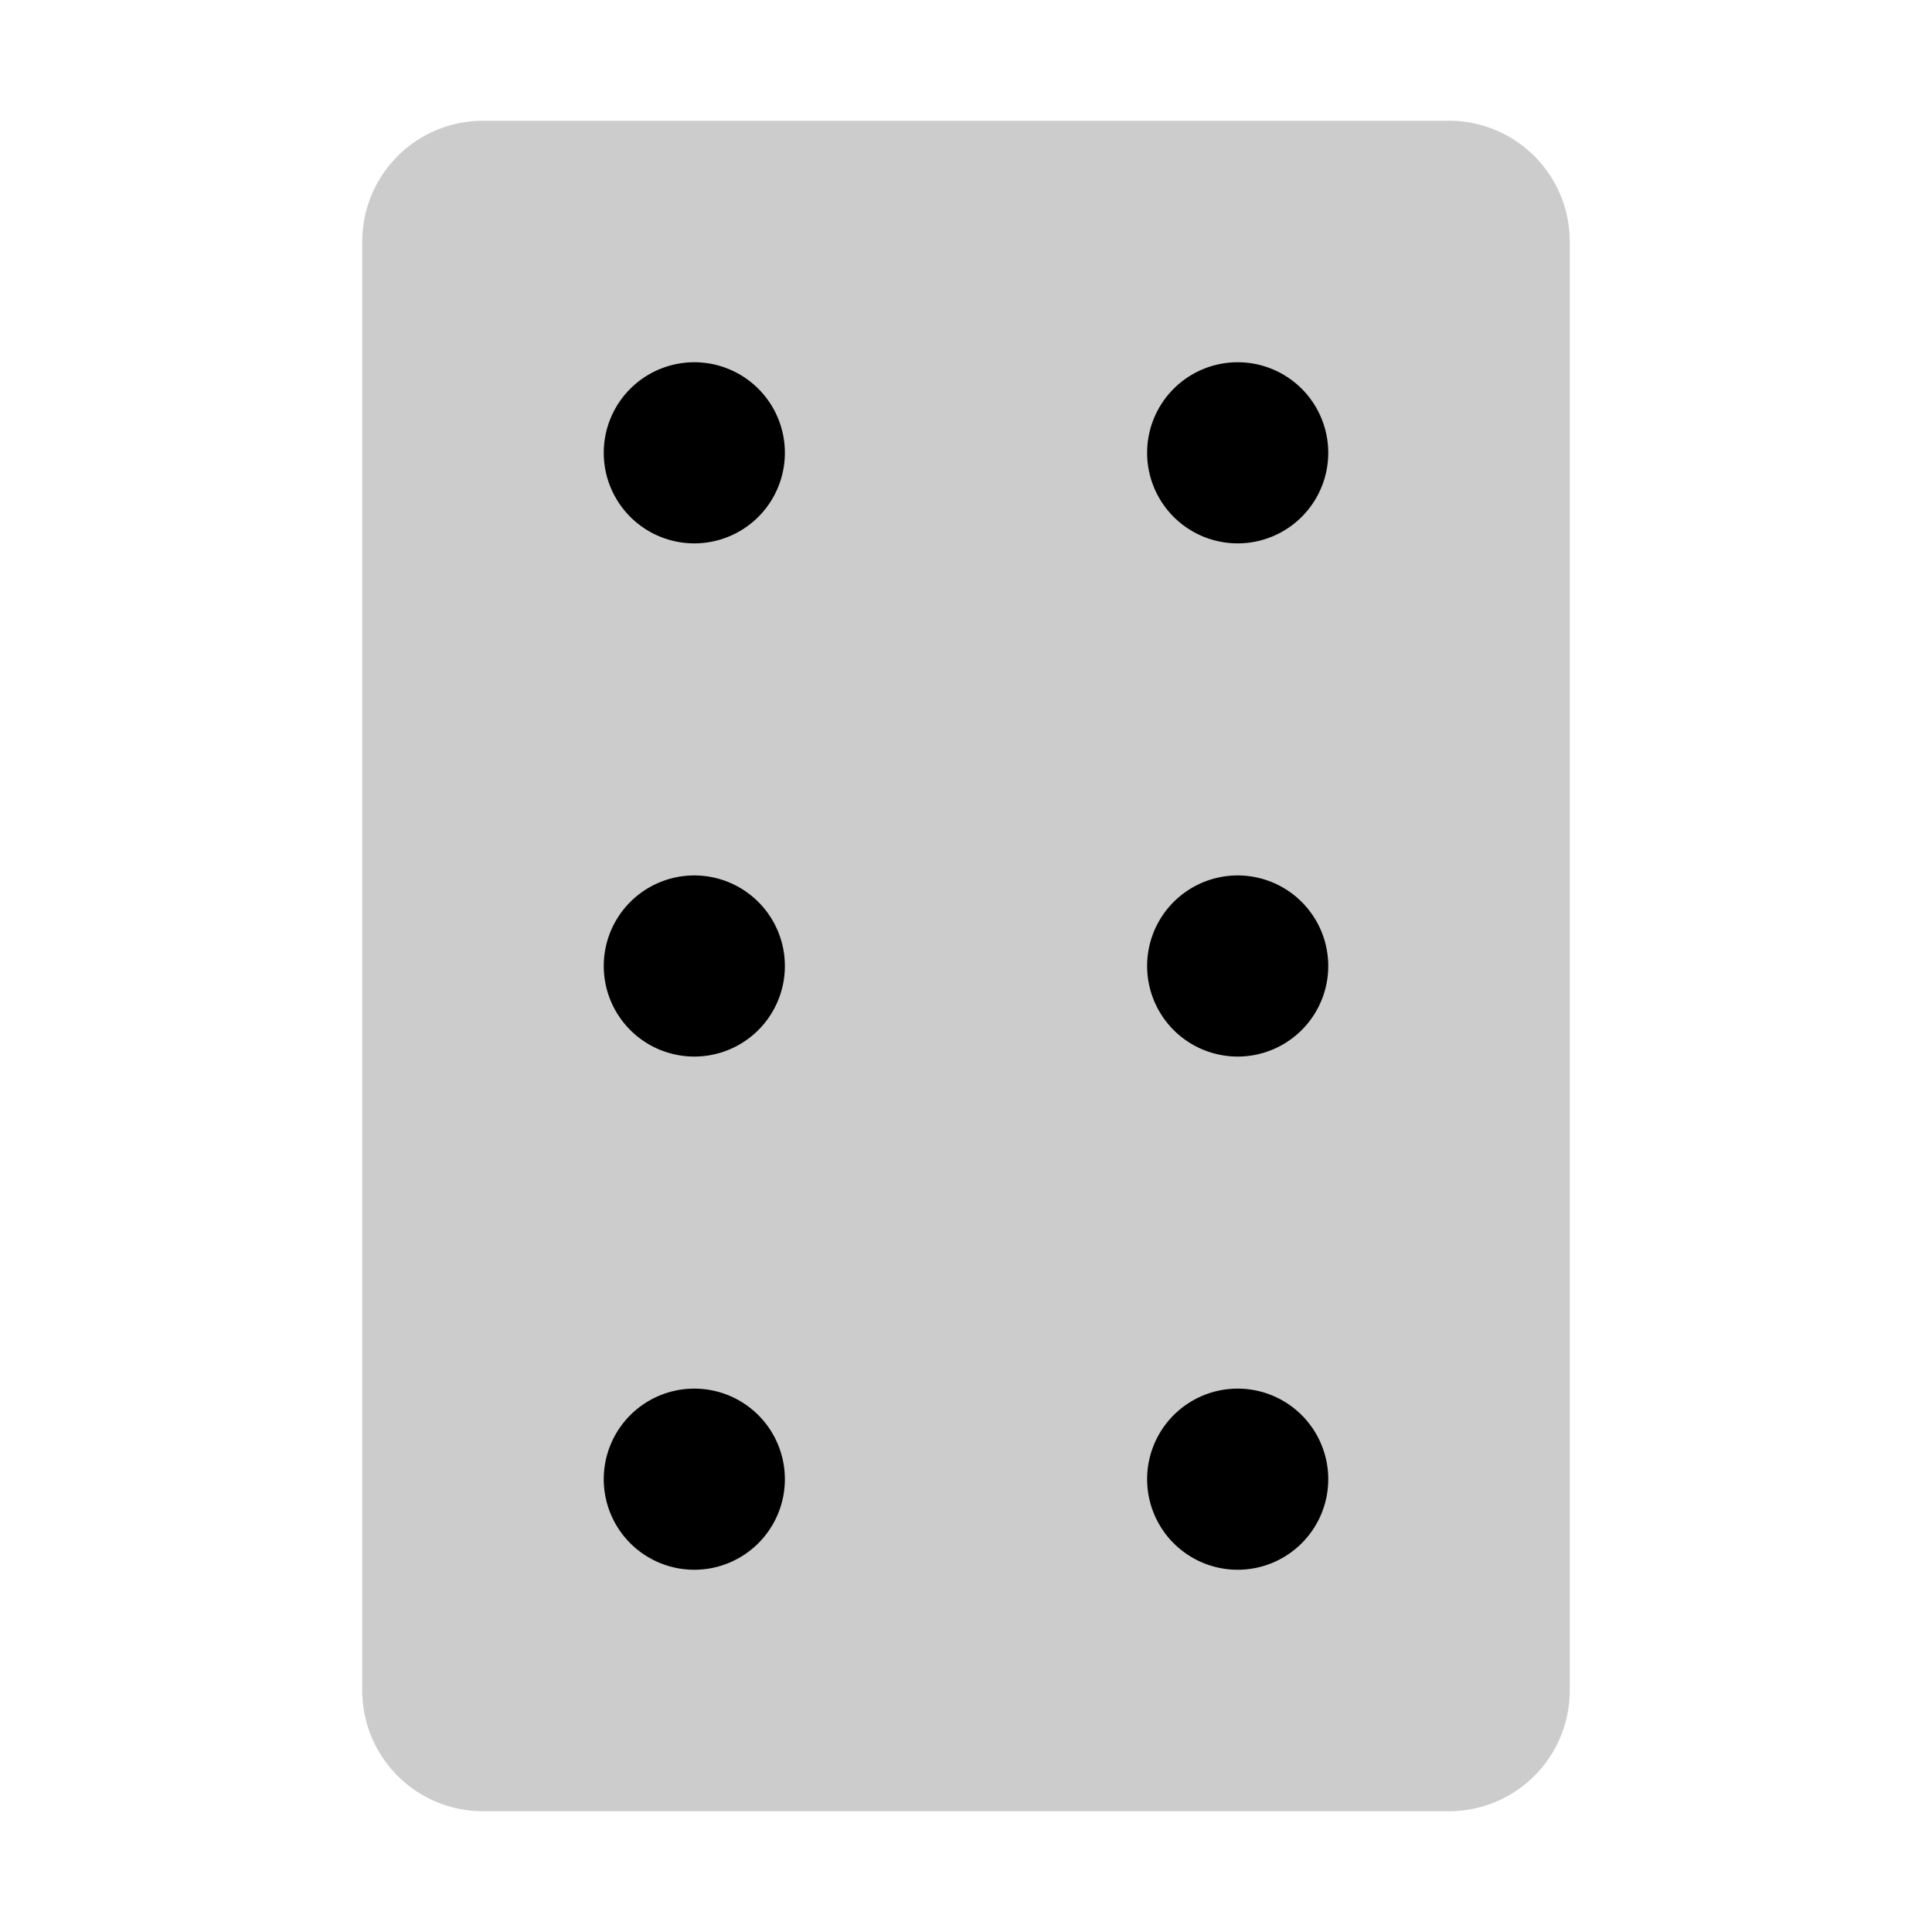
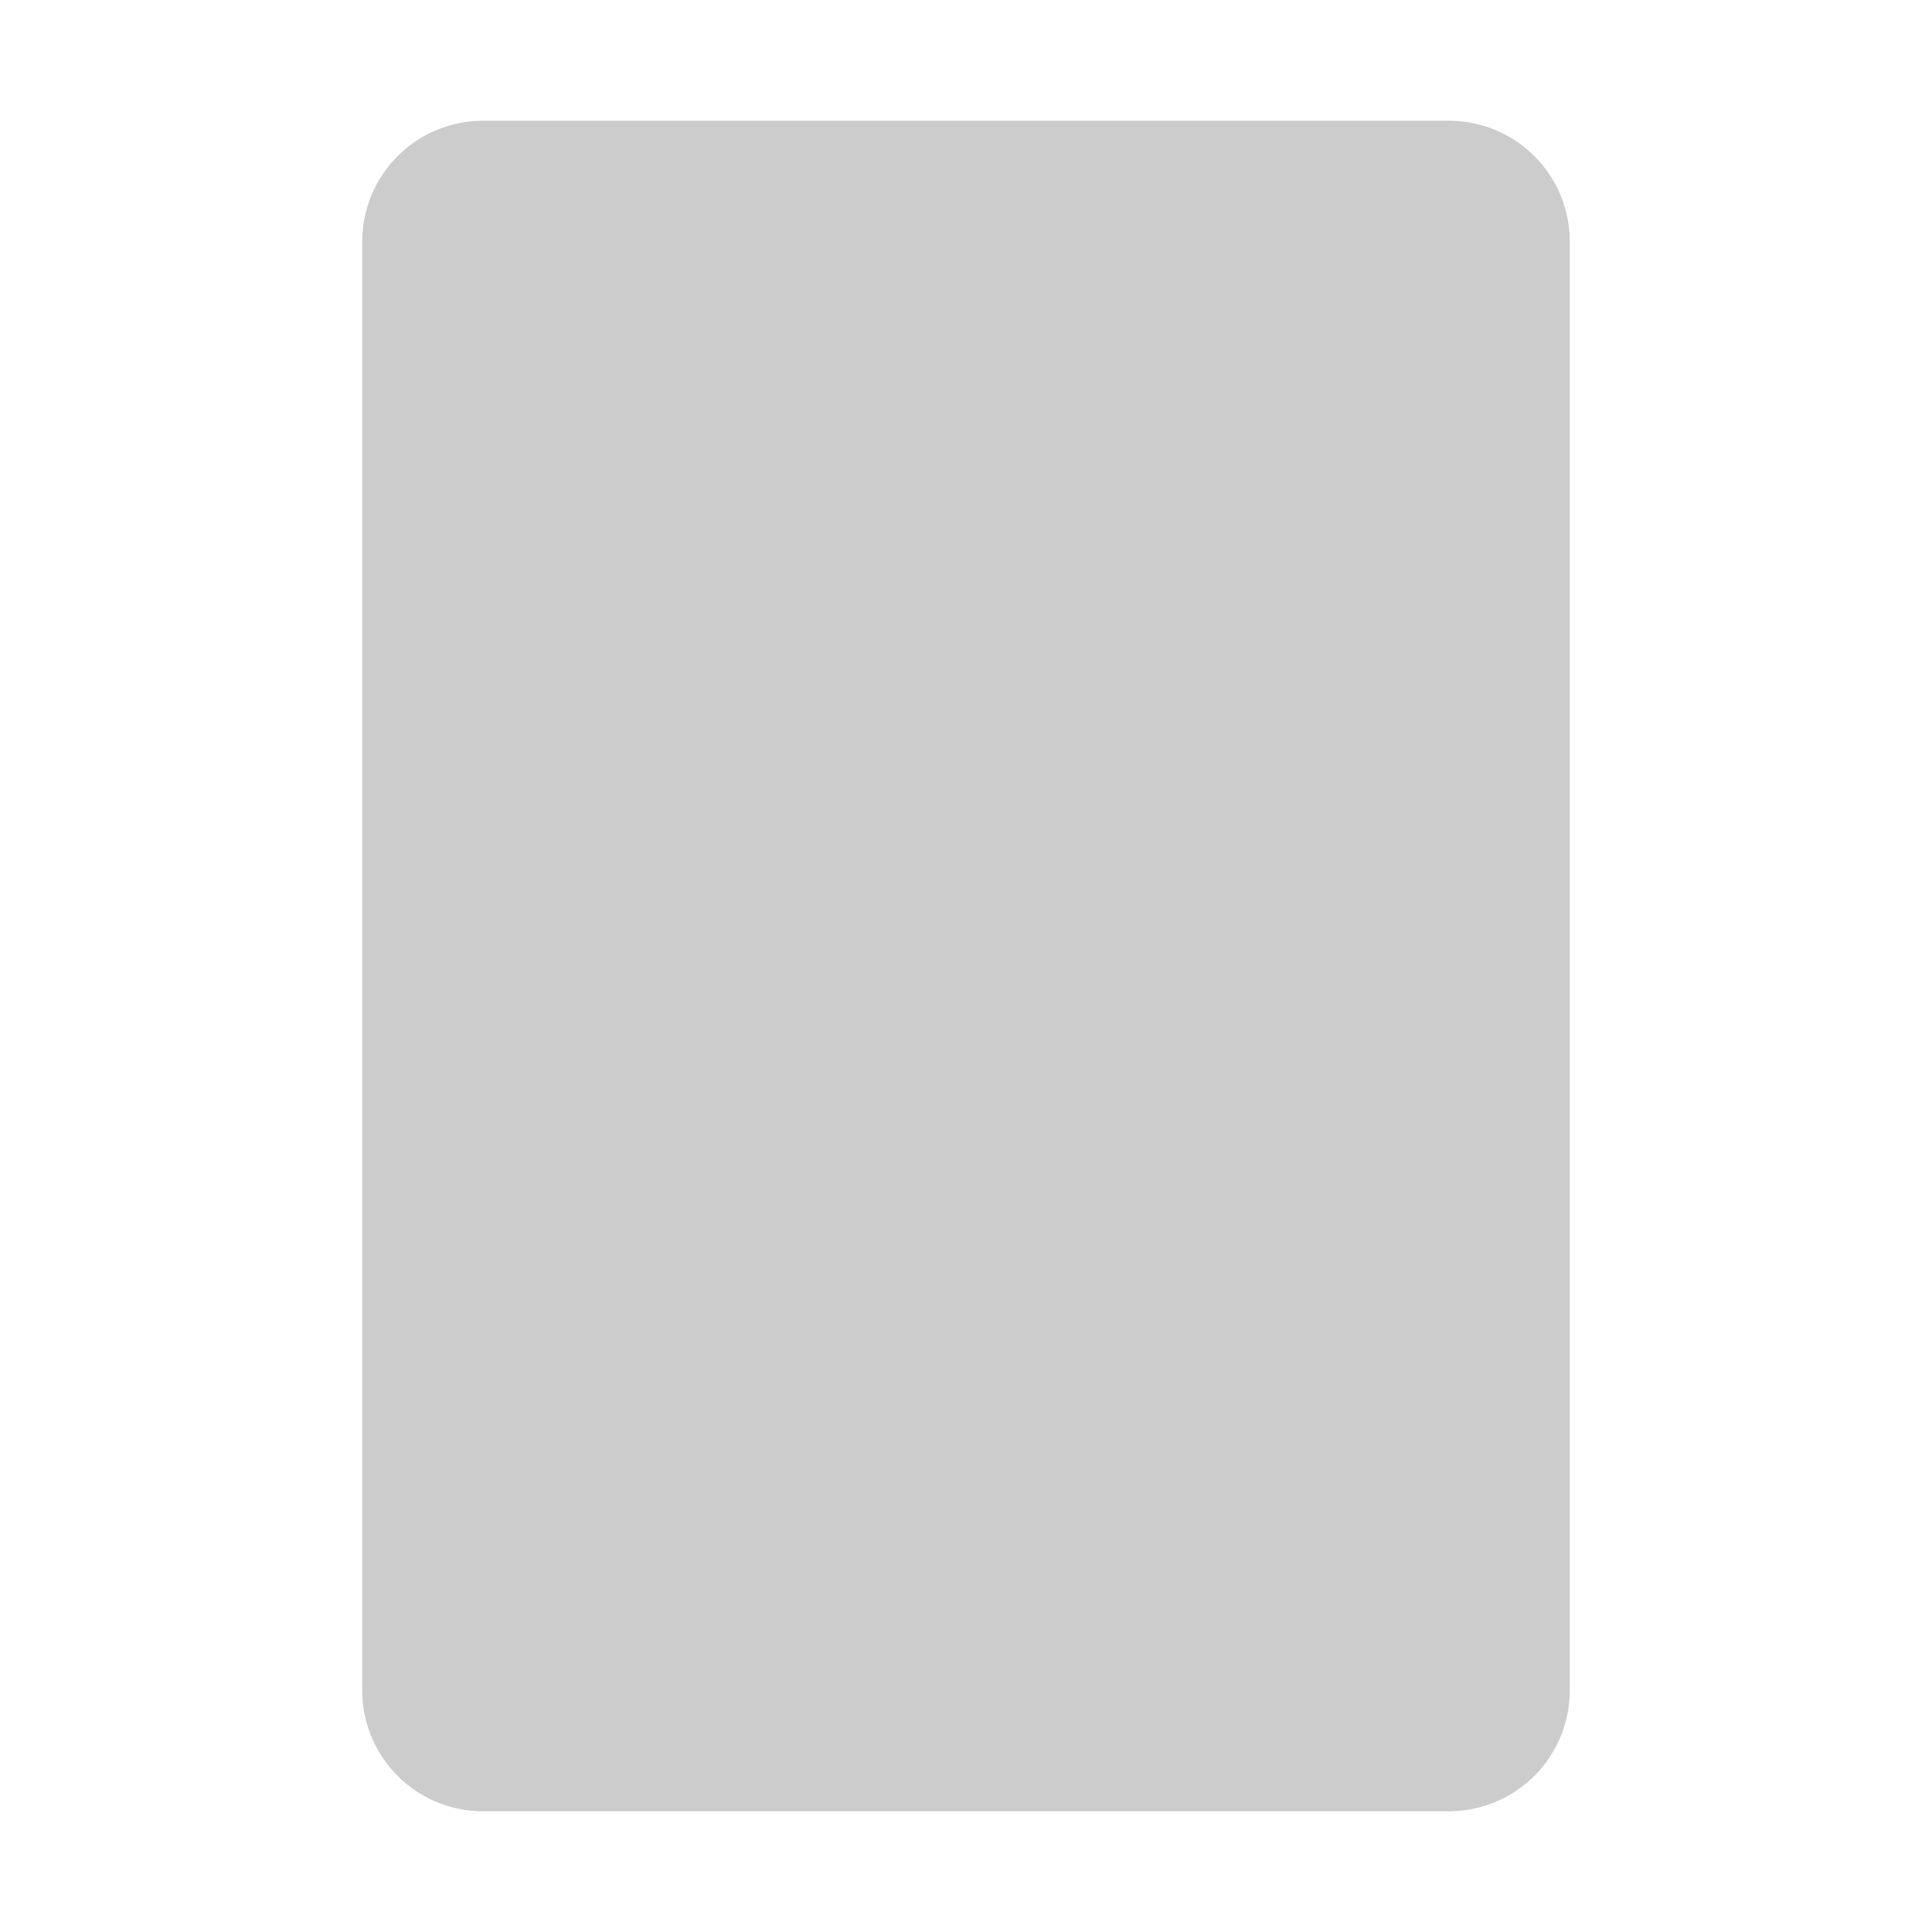
<svg xmlns="http://www.w3.org/2000/svg" viewBox="0 0 256 256" fill="currentColor">
  <path d="M208,32V224a16,16,0,0,1-16,16H64a16,16,0,0,1-16-16V32A16,16,0,0,1,64,16H192A16,16,0,0,1,208,32Z" opacity="0.2" />
-   <path d="M104,60A12,12,0,1,1,92,48,12,12,0,0,1,104,60Zm60,12a12,12,0,1,0-12-12A12,12,0,0,0,164,72ZM92,116a12,12,0,1,0,12,12A12,12,0,0,0,92,116Zm72,0a12,12,0,1,0,12,12A12,12,0,0,0,164,116ZM92,184a12,12,0,1,0,12,12A12,12,0,0,0,92,184Zm72,0a12,12,0,1,0,12,12A12,12,0,0,0,164,184Z" />
</svg>